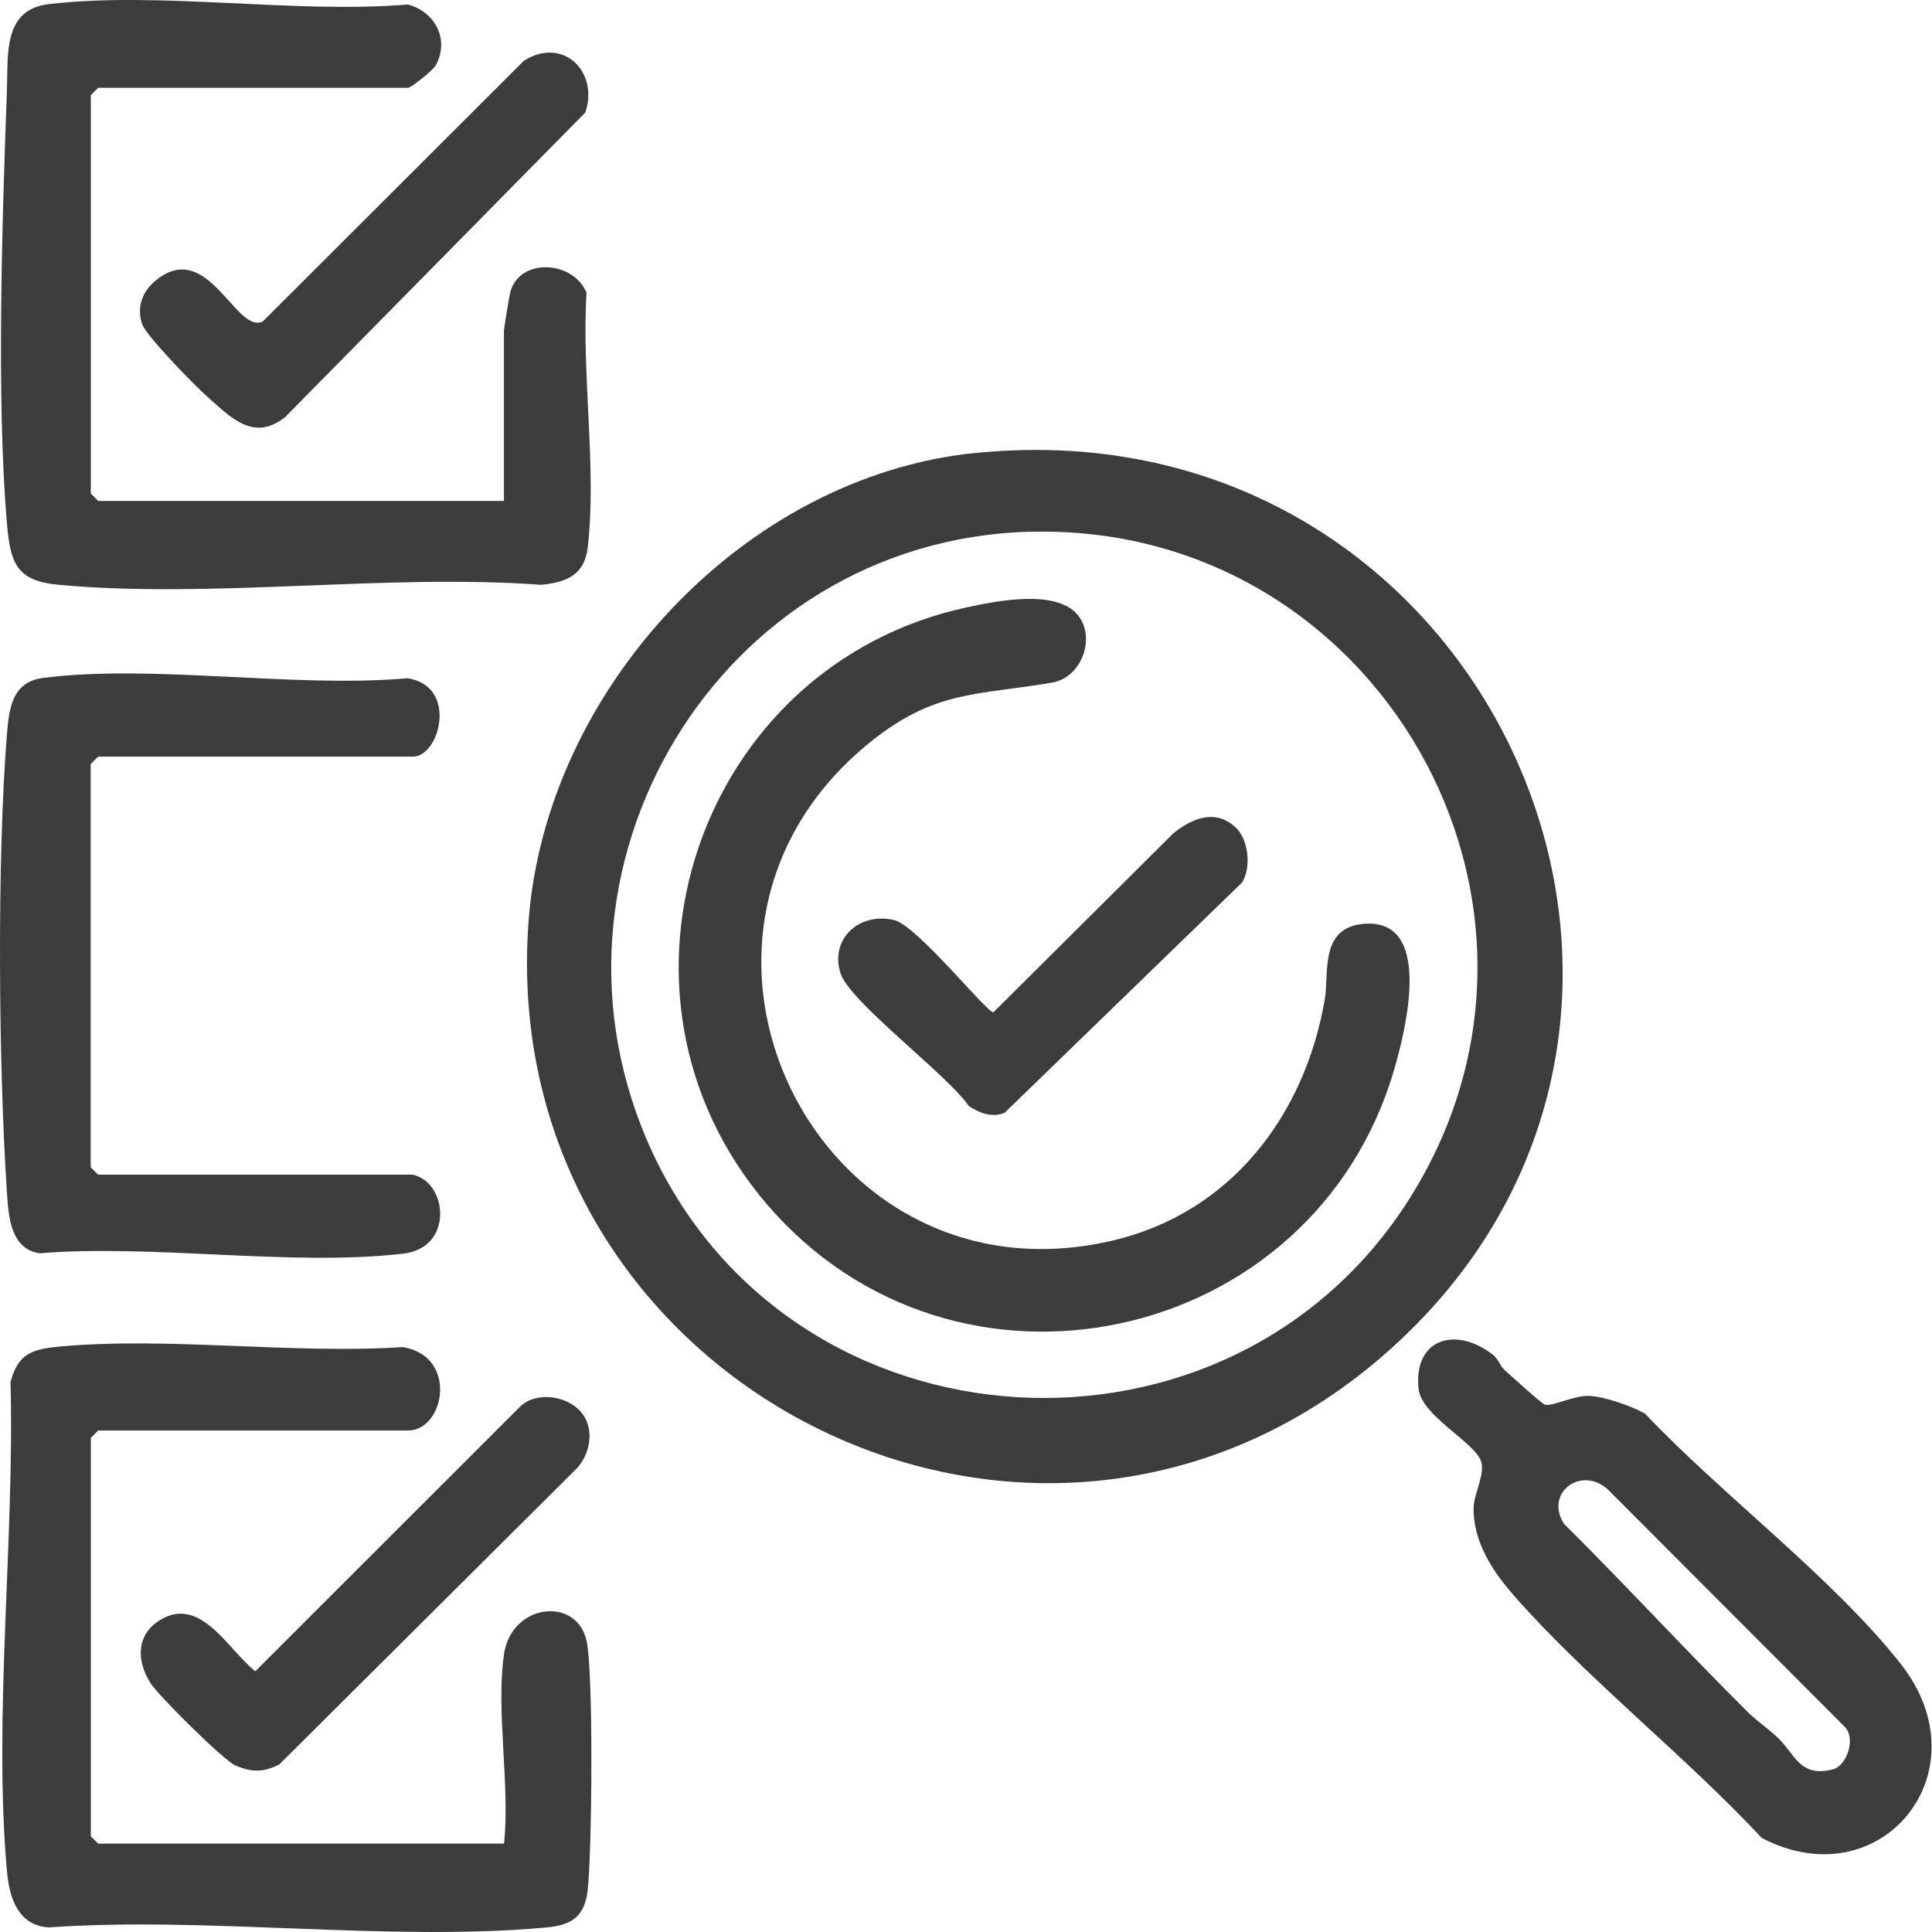
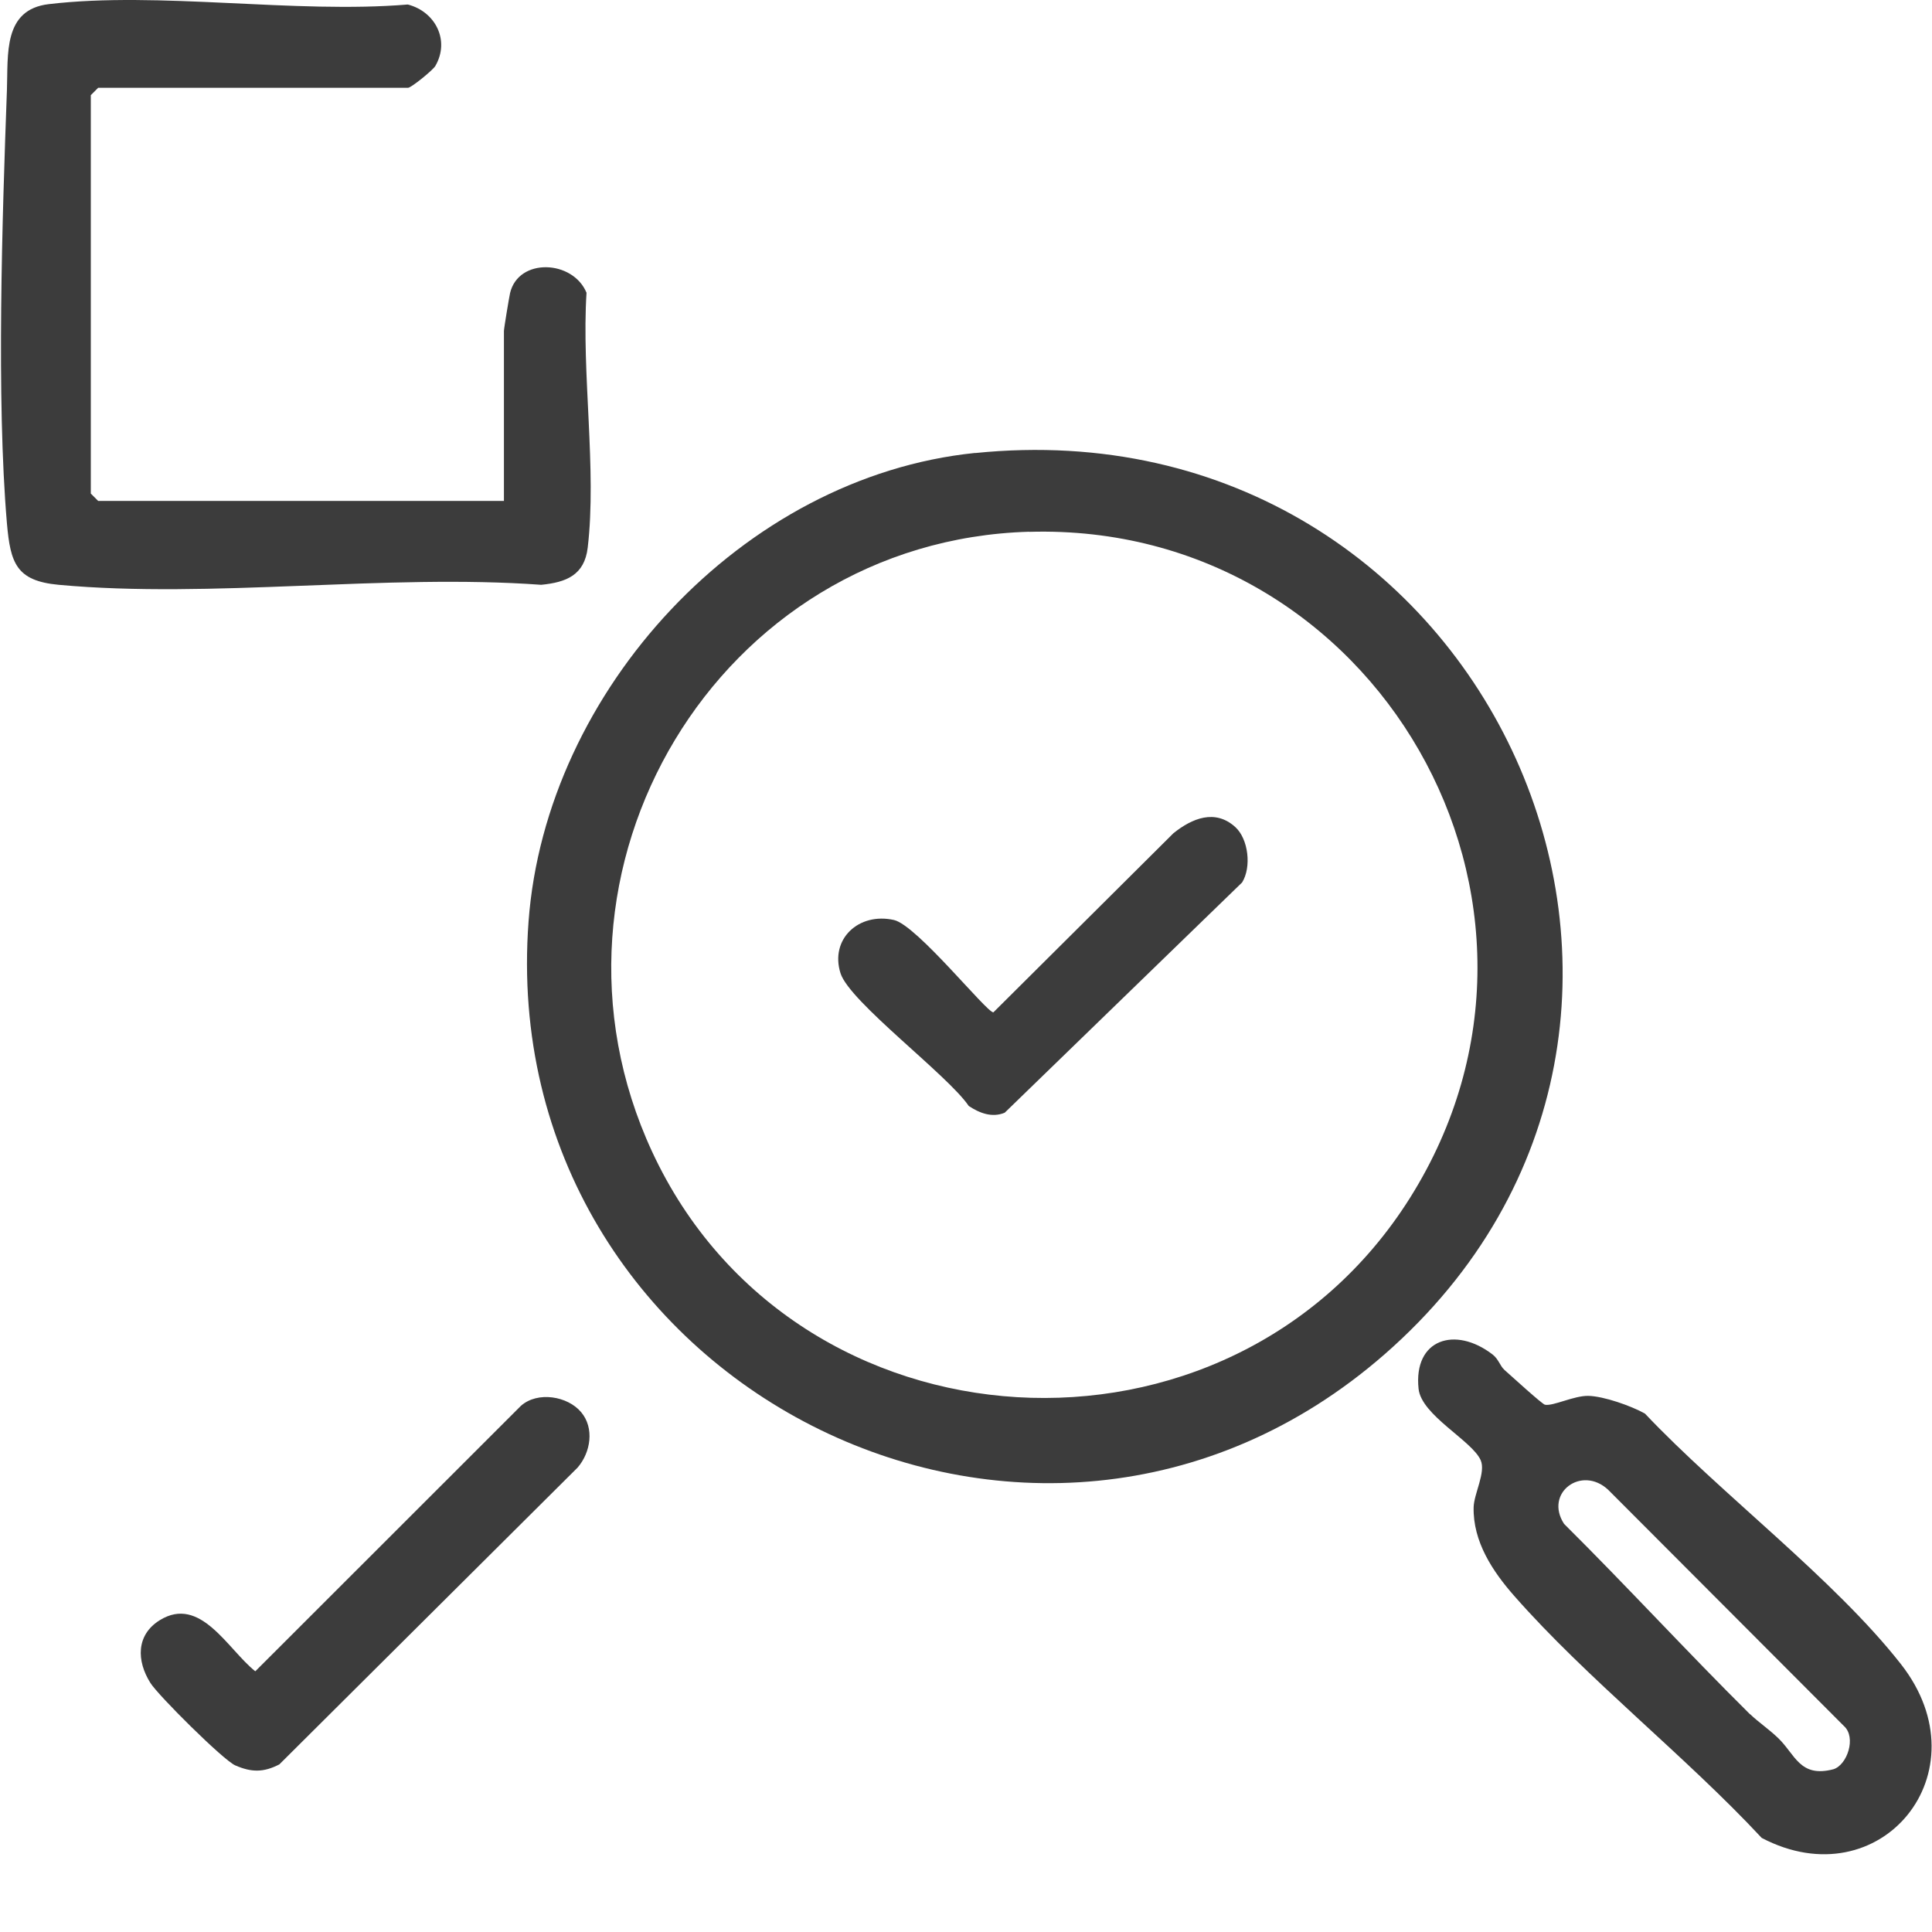
<svg xmlns="http://www.w3.org/2000/svg" width="36" height="36" viewBox="0 0 36 36" fill="none">
  <path d="M18.17 8.442C27.753 7.466 32.918 19.018 25.799 25.236C19.27 30.938 9.207 25.777 9.849 17.169C10.168 12.868 13.838 8.882 18.17 8.44V8.442ZM19.179 9.908C13.373 10.075 9.722 16.229 12.153 21.464C14.807 27.179 22.92 27.651 26.273 22.321C29.729 16.825 25.636 9.723 19.179 9.91V9.908Z" fill="#3C3C3C" />
-   <path d="M9.39 30.827C9.531 29.875 10.742 29.74 10.929 30.571C11.061 31.164 11.031 34.529 10.95 35.227C10.892 35.721 10.642 35.875 10.174 35.916C7.235 36.184 3.892 35.706 0.909 35.914C0.335 35.882 0.172 35.358 0.129 34.862C-0.126 31.988 0.274 28.66 0.196 25.756C0.331 25.232 0.587 25.14 1.092 25.093C3.122 24.903 5.444 25.236 7.507 25.101C8.544 25.273 8.285 26.655 7.603 26.655H1.829L1.692 26.793V34.216L1.829 34.353H9.392C9.507 33.266 9.237 31.871 9.392 30.825L9.39 30.827Z" fill="#3C3C3C" />
  <path d="M9.39 9.332V6.169C9.39 6.121 9.486 5.542 9.505 5.458C9.664 4.799 10.675 4.842 10.929 5.455C10.834 6.947 11.123 8.749 10.951 10.206C10.89 10.716 10.553 10.851 10.084 10.897C7.19 10.686 3.942 11.16 1.092 10.897C0.305 10.823 0.194 10.497 0.129 9.751C-0.069 7.432 0.042 4.053 0.129 1.679C0.153 1.014 0.053 0.177 0.91 0.077C2.964 -0.166 5.492 0.26 7.599 0.084C8.112 0.216 8.388 0.753 8.112 1.229C8.066 1.308 7.662 1.636 7.603 1.636H1.829L1.692 1.773V9.197L1.829 9.334H9.392L9.39 9.332Z" fill="#3C3C3C" />
-   <path d="M7.694 21.89C8.338 22.027 8.464 23.249 7.514 23.36C5.425 23.601 2.873 23.18 0.733 23.353C0.196 23.267 0.159 22.671 0.129 22.216C-0.027 19.873 -0.058 16.008 0.129 13.684C0.17 13.175 0.233 12.701 0.816 12.63C2.879 12.373 5.477 12.825 7.596 12.638C8.54 12.786 8.196 14.099 7.694 14.099H1.827L1.69 14.236V21.751L1.827 21.888H7.694V21.89Z" fill="#3C3C3C" />
  <path d="M28.029 25.523C28.148 25.628 28.738 26.167 28.788 26.175C28.938 26.206 29.329 26.004 29.598 26.01C29.885 26.017 30.392 26.195 30.651 26.34C32.061 27.832 34.177 29.421 35.422 31.01C36.998 33.021 35.038 35.406 32.827 34.247C31.409 32.723 29.572 31.282 28.216 29.738C27.814 29.282 27.444 28.725 27.459 28.084C27.466 27.83 27.69 27.434 27.59 27.208C27.429 26.843 26.485 26.373 26.433 25.878C26.335 24.951 27.116 24.704 27.811 25.238C27.924 25.325 27.955 25.458 28.029 25.521V25.523ZM32.611 31.941C32.753 32.08 32.964 32.223 33.131 32.384C33.453 32.691 33.535 33.132 34.164 32.967C34.422 32.886 34.592 32.373 34.361 32.164L29.966 27.76C29.47 27.297 28.77 27.819 29.144 28.395C30.316 29.558 31.438 30.782 32.609 31.943L32.611 31.941Z" fill="#3C3C3C" />
  <path d="M10.829 26.314C11.079 26.612 11.007 27.062 10.764 27.345L5.205 32.877C4.91 33.029 4.686 33.027 4.383 32.895C4.16 32.797 2.951 31.595 2.803 31.36C2.544 30.949 2.533 30.466 2.977 30.19C3.736 29.721 4.244 30.734 4.757 31.142L9.707 26.195C10.02 25.919 10.579 26.016 10.827 26.312L10.829 26.314Z" fill="#3C3C3C" />
-   <path d="M3.838 7.369C3.621 7.177 2.714 6.247 2.647 6.036C2.54 5.703 2.662 5.412 2.927 5.206C3.884 4.46 4.399 6.236 4.897 5.99L9.762 1.132C10.488 0.673 11.162 1.33 10.908 2.095L5.312 7.773C4.714 8.247 4.282 7.76 3.838 7.369Z" fill="#3C3C3C" />
-   <path d="M20.087 11.466C20.422 11.88 20.161 12.623 19.605 12.719C18.213 12.958 17.424 12.855 16.22 13.825C11.781 17.397 15.207 24.421 20.741 23.114C22.939 22.595 24.313 20.782 24.685 18.625C24.768 18.145 24.583 17.297 25.392 17.216C26.718 17.086 26.198 19.171 25.981 19.921C24.483 25.084 17.805 26.543 14.291 22.44C10.926 18.512 12.998 12.395 18.02 11.316C18.57 11.199 19.683 10.969 20.087 11.464V11.466Z" fill="#3C3C3C" />
  <path d="M23.019 15.412C23.262 15.634 23.323 16.156 23.145 16.443L18.721 20.734C18.486 20.832 18.251 20.741 18.051 20.608C17.662 20.032 15.832 18.671 15.662 18.136C15.46 17.499 16.001 16.995 16.658 17.143C17.086 17.241 18.382 18.864 18.51 18.864L21.864 15.527C22.212 15.247 22.643 15.069 23.019 15.412Z" fill="#3C3C3C" />
</svg>